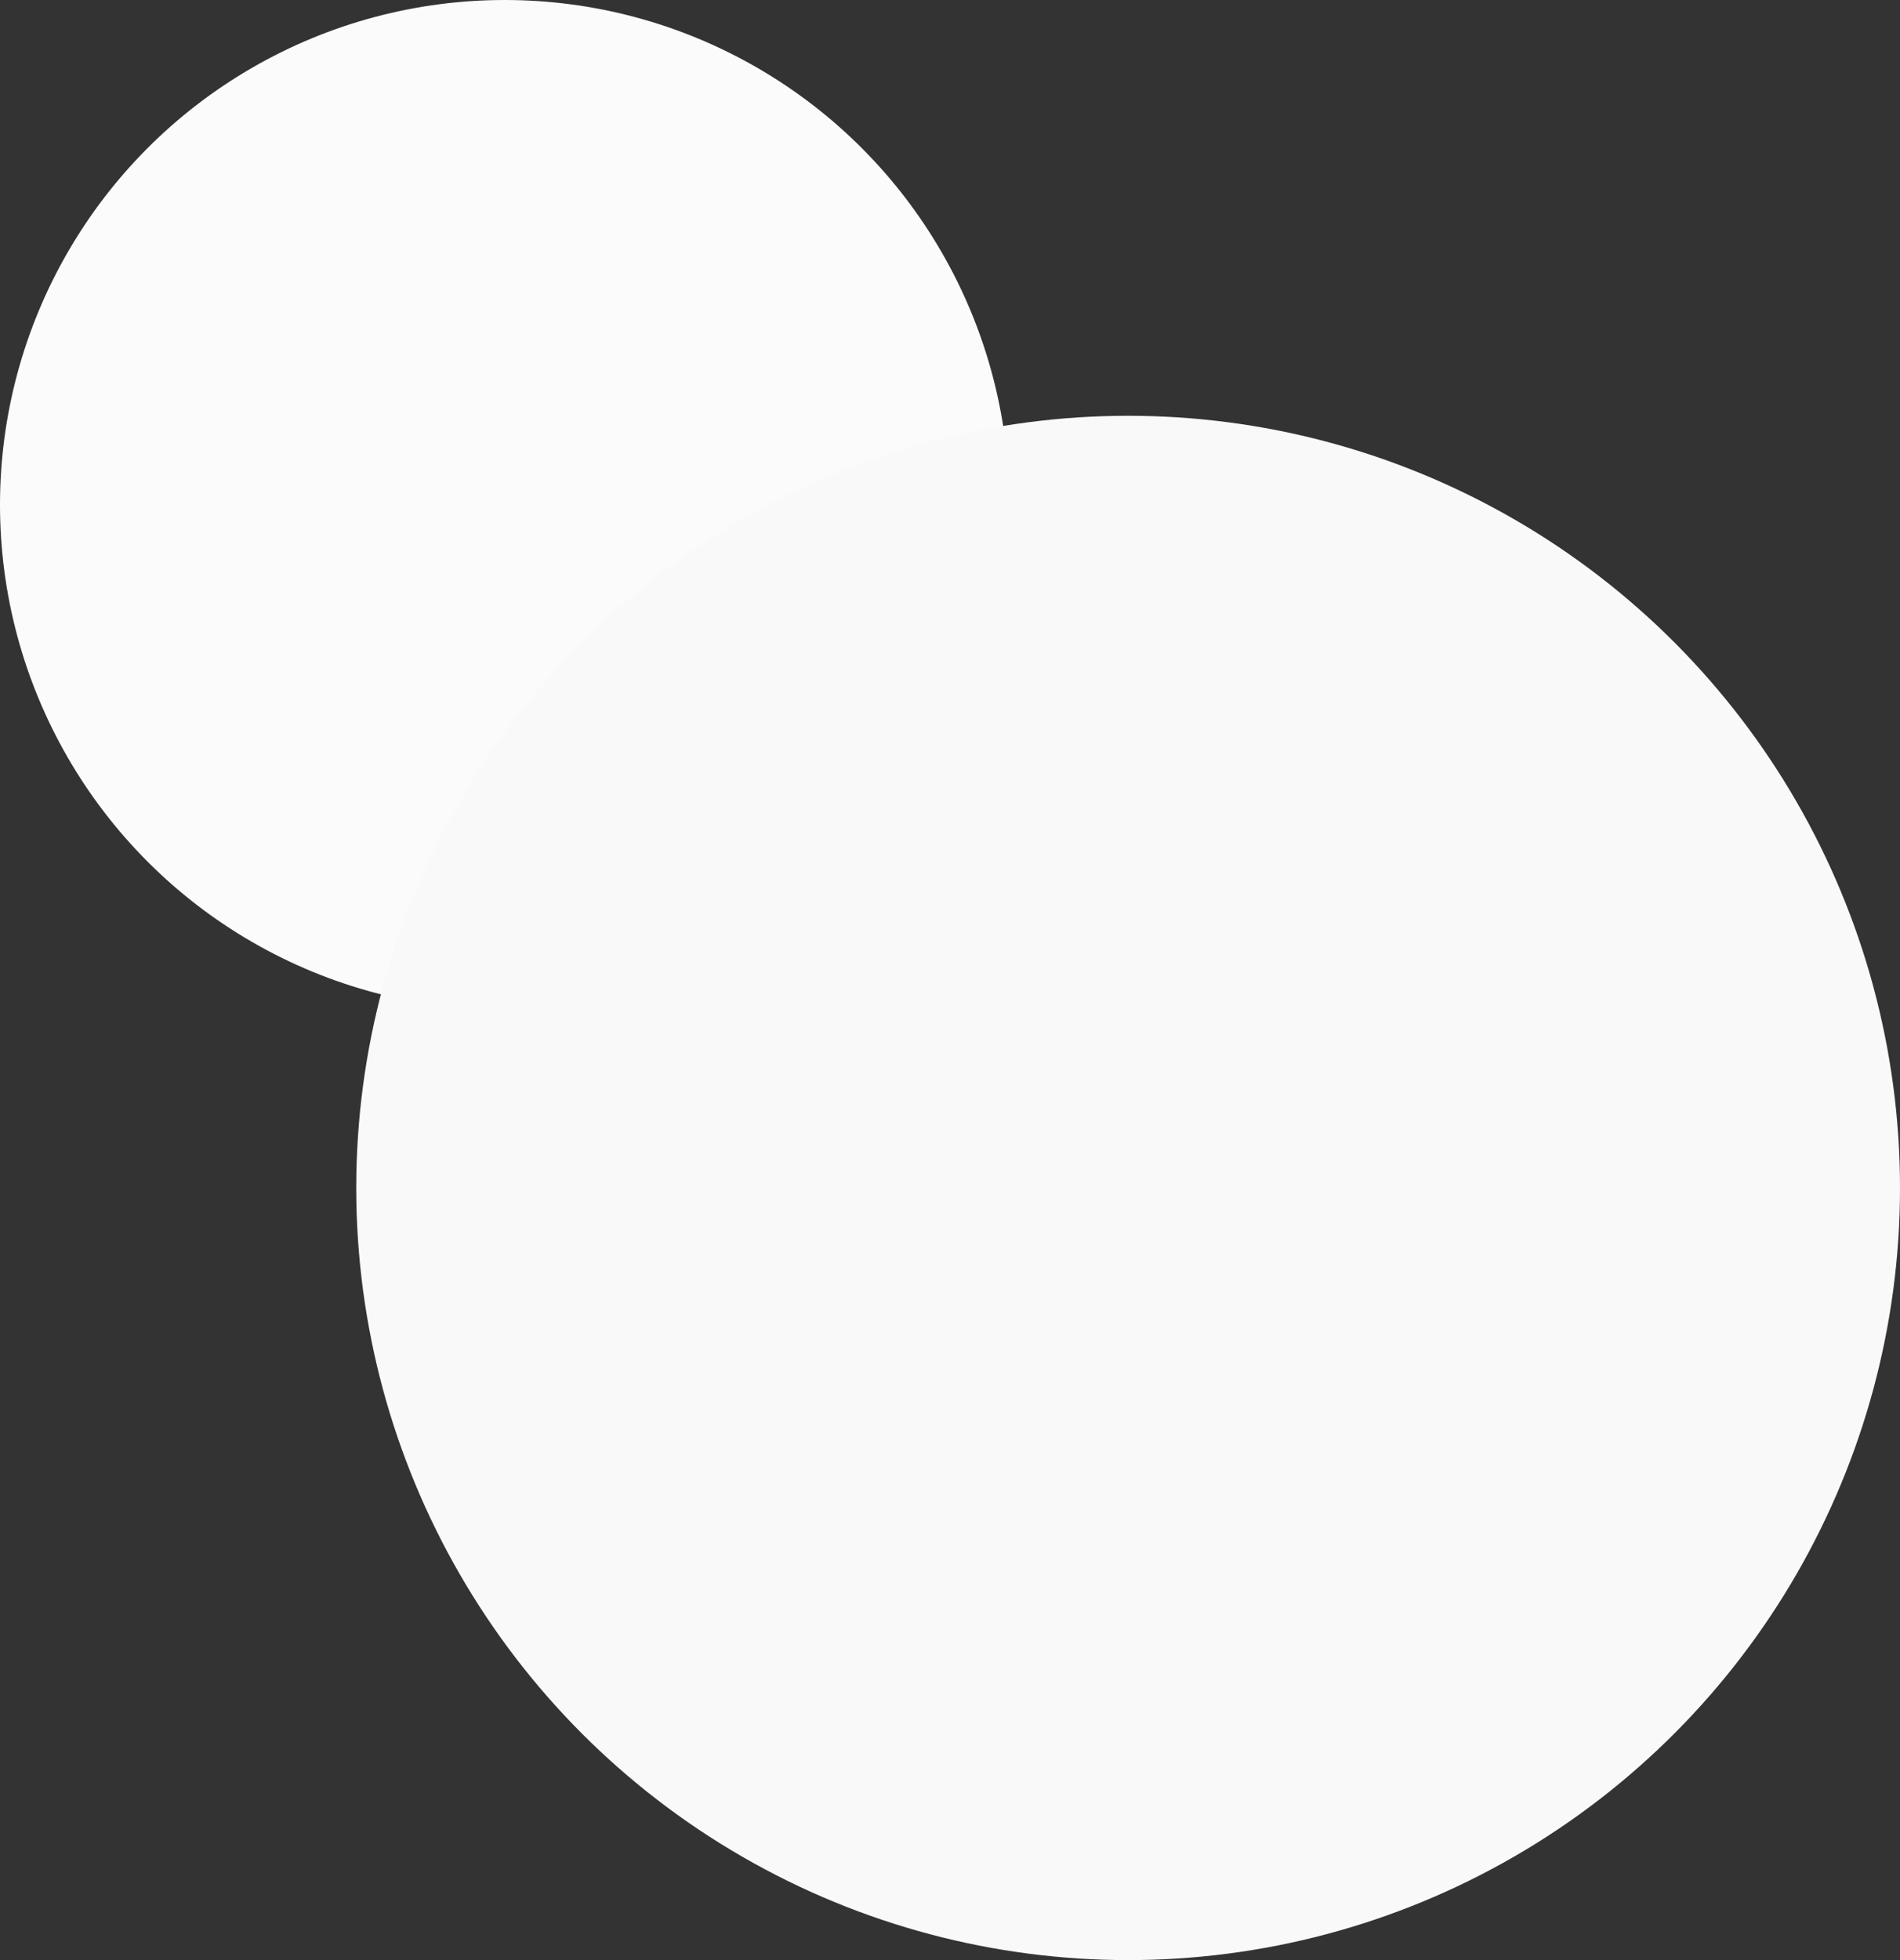
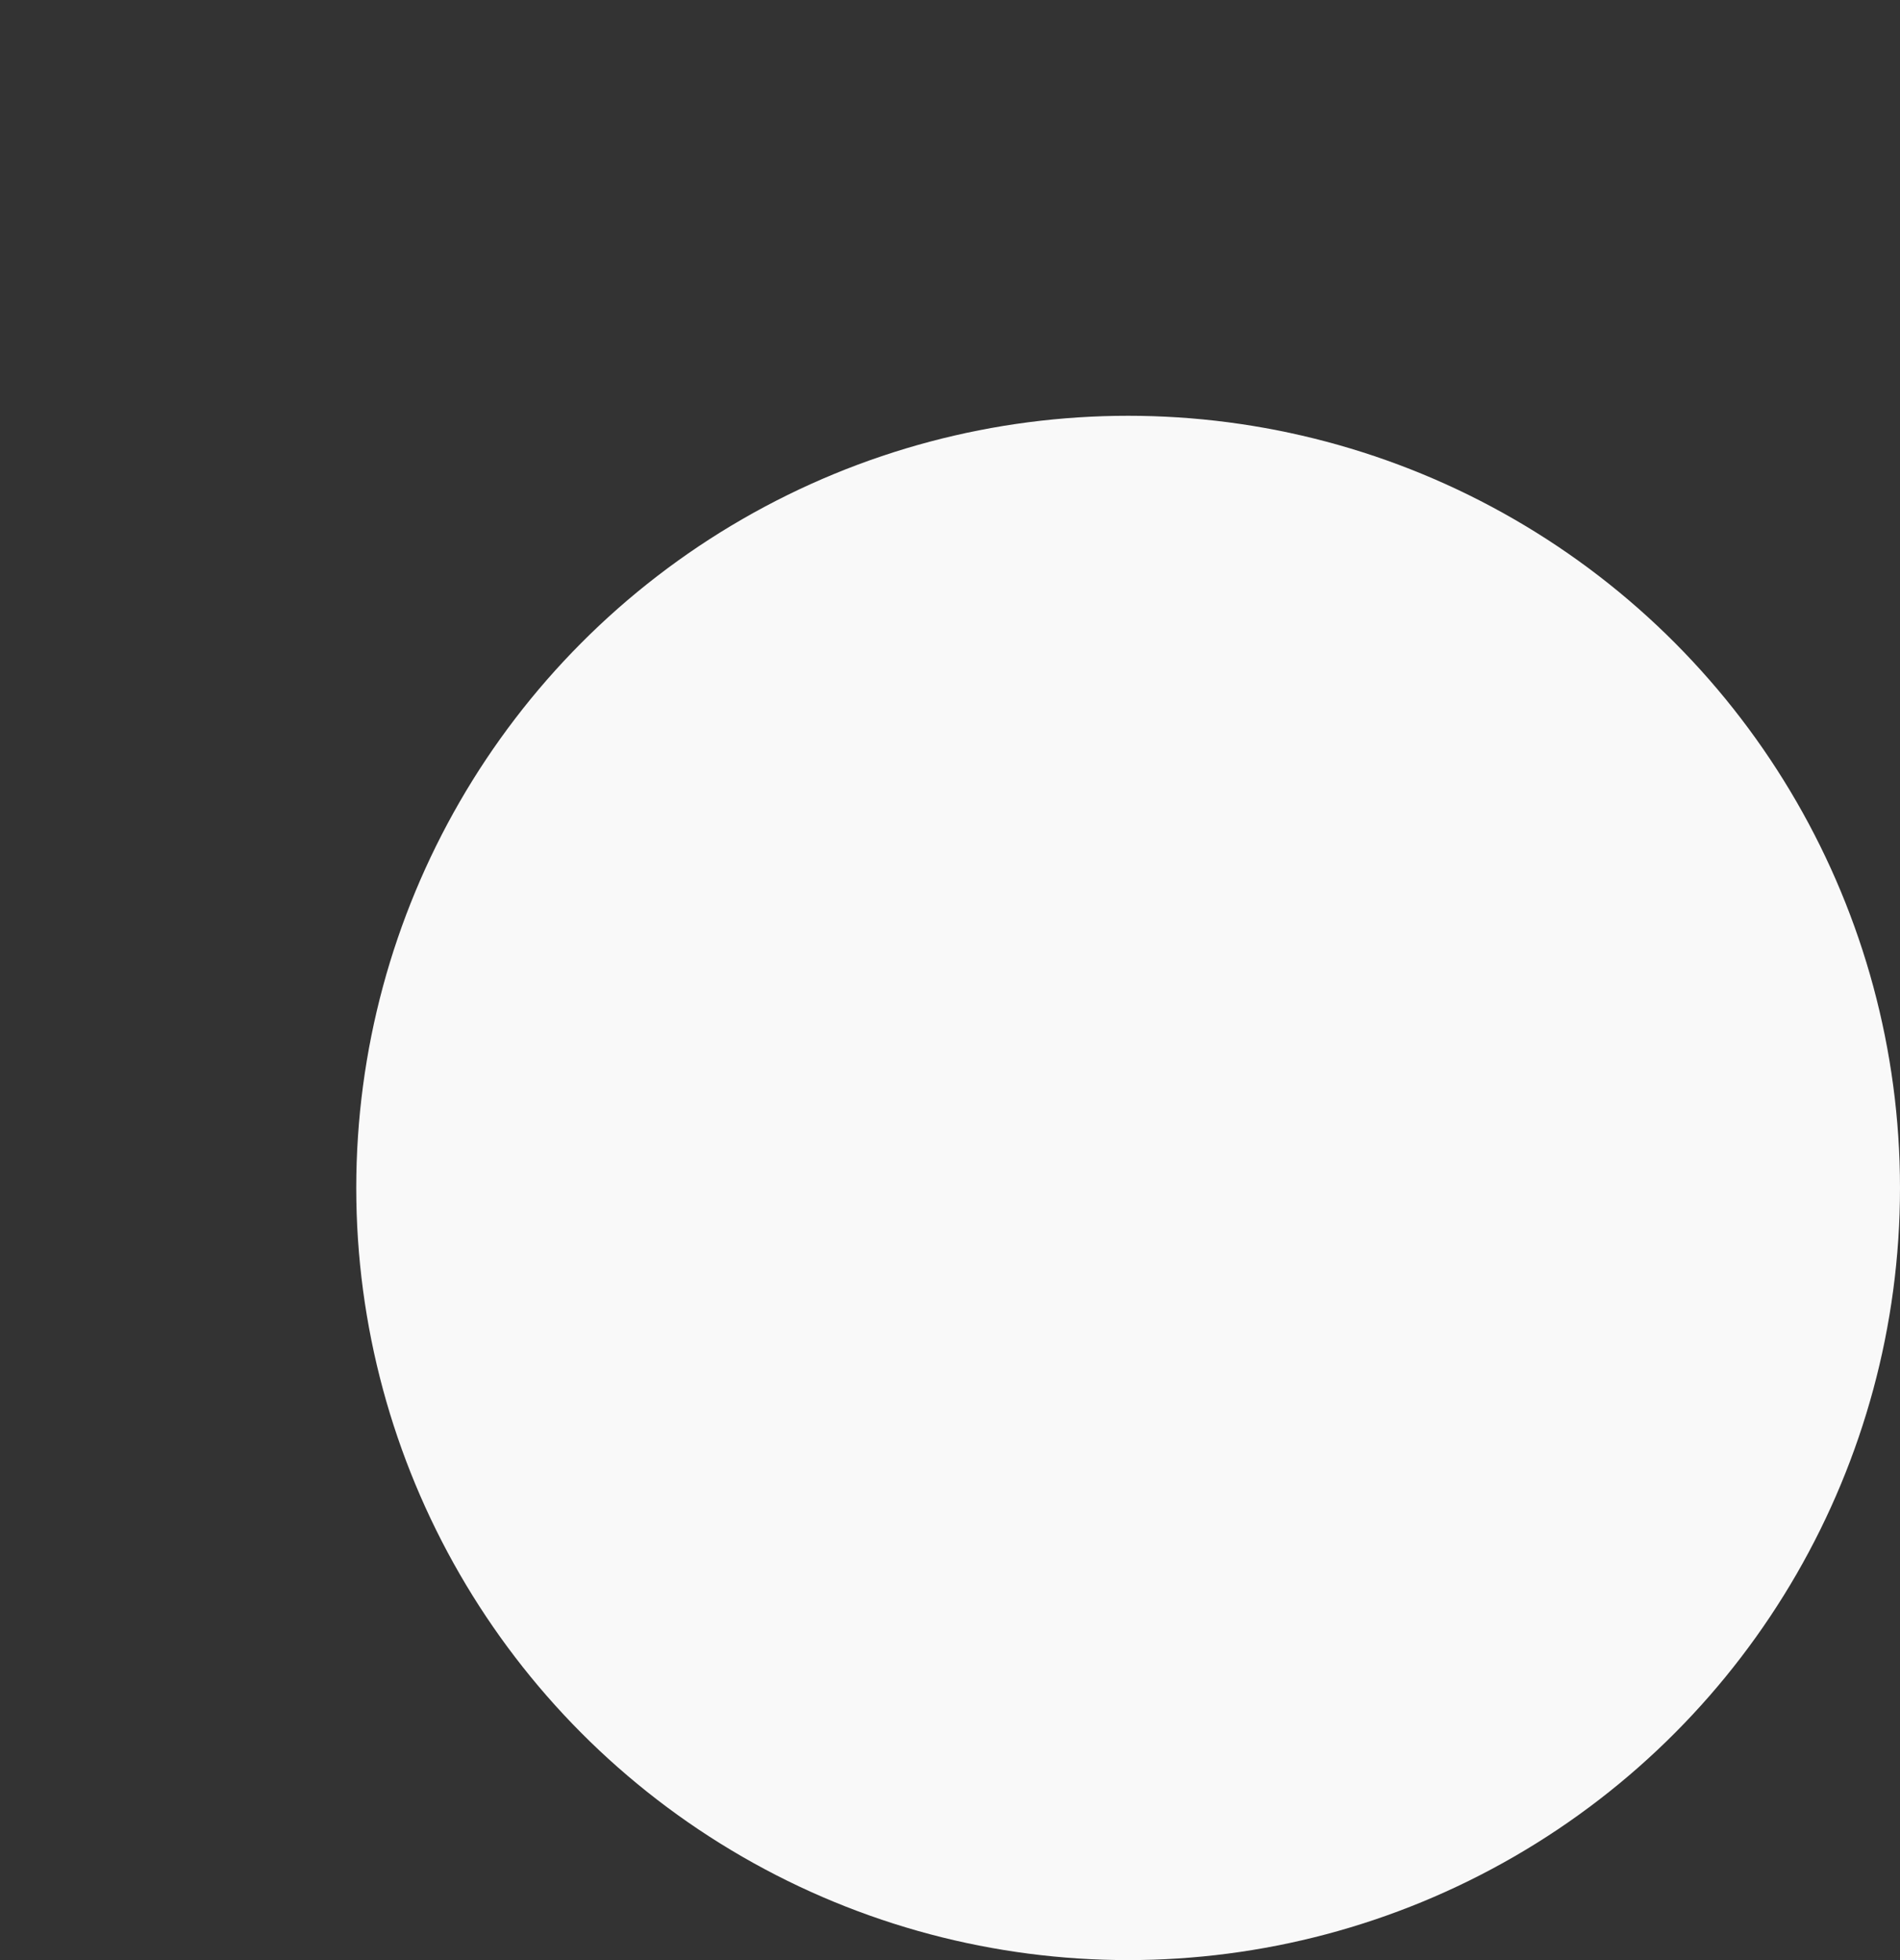
<svg xmlns="http://www.w3.org/2000/svg" width="256" height="264" viewBox="0 0 256 264" fill="none">
  <rect x="0" y="0" width="256" height="264" fill="#333333" stroke="none" />
-   <circle cx="68" cy="68" r="68" fill="#FBFBFB" />
  <circle cx="152" cy="160" r="104" fill="#F9F9F9" />
</svg>